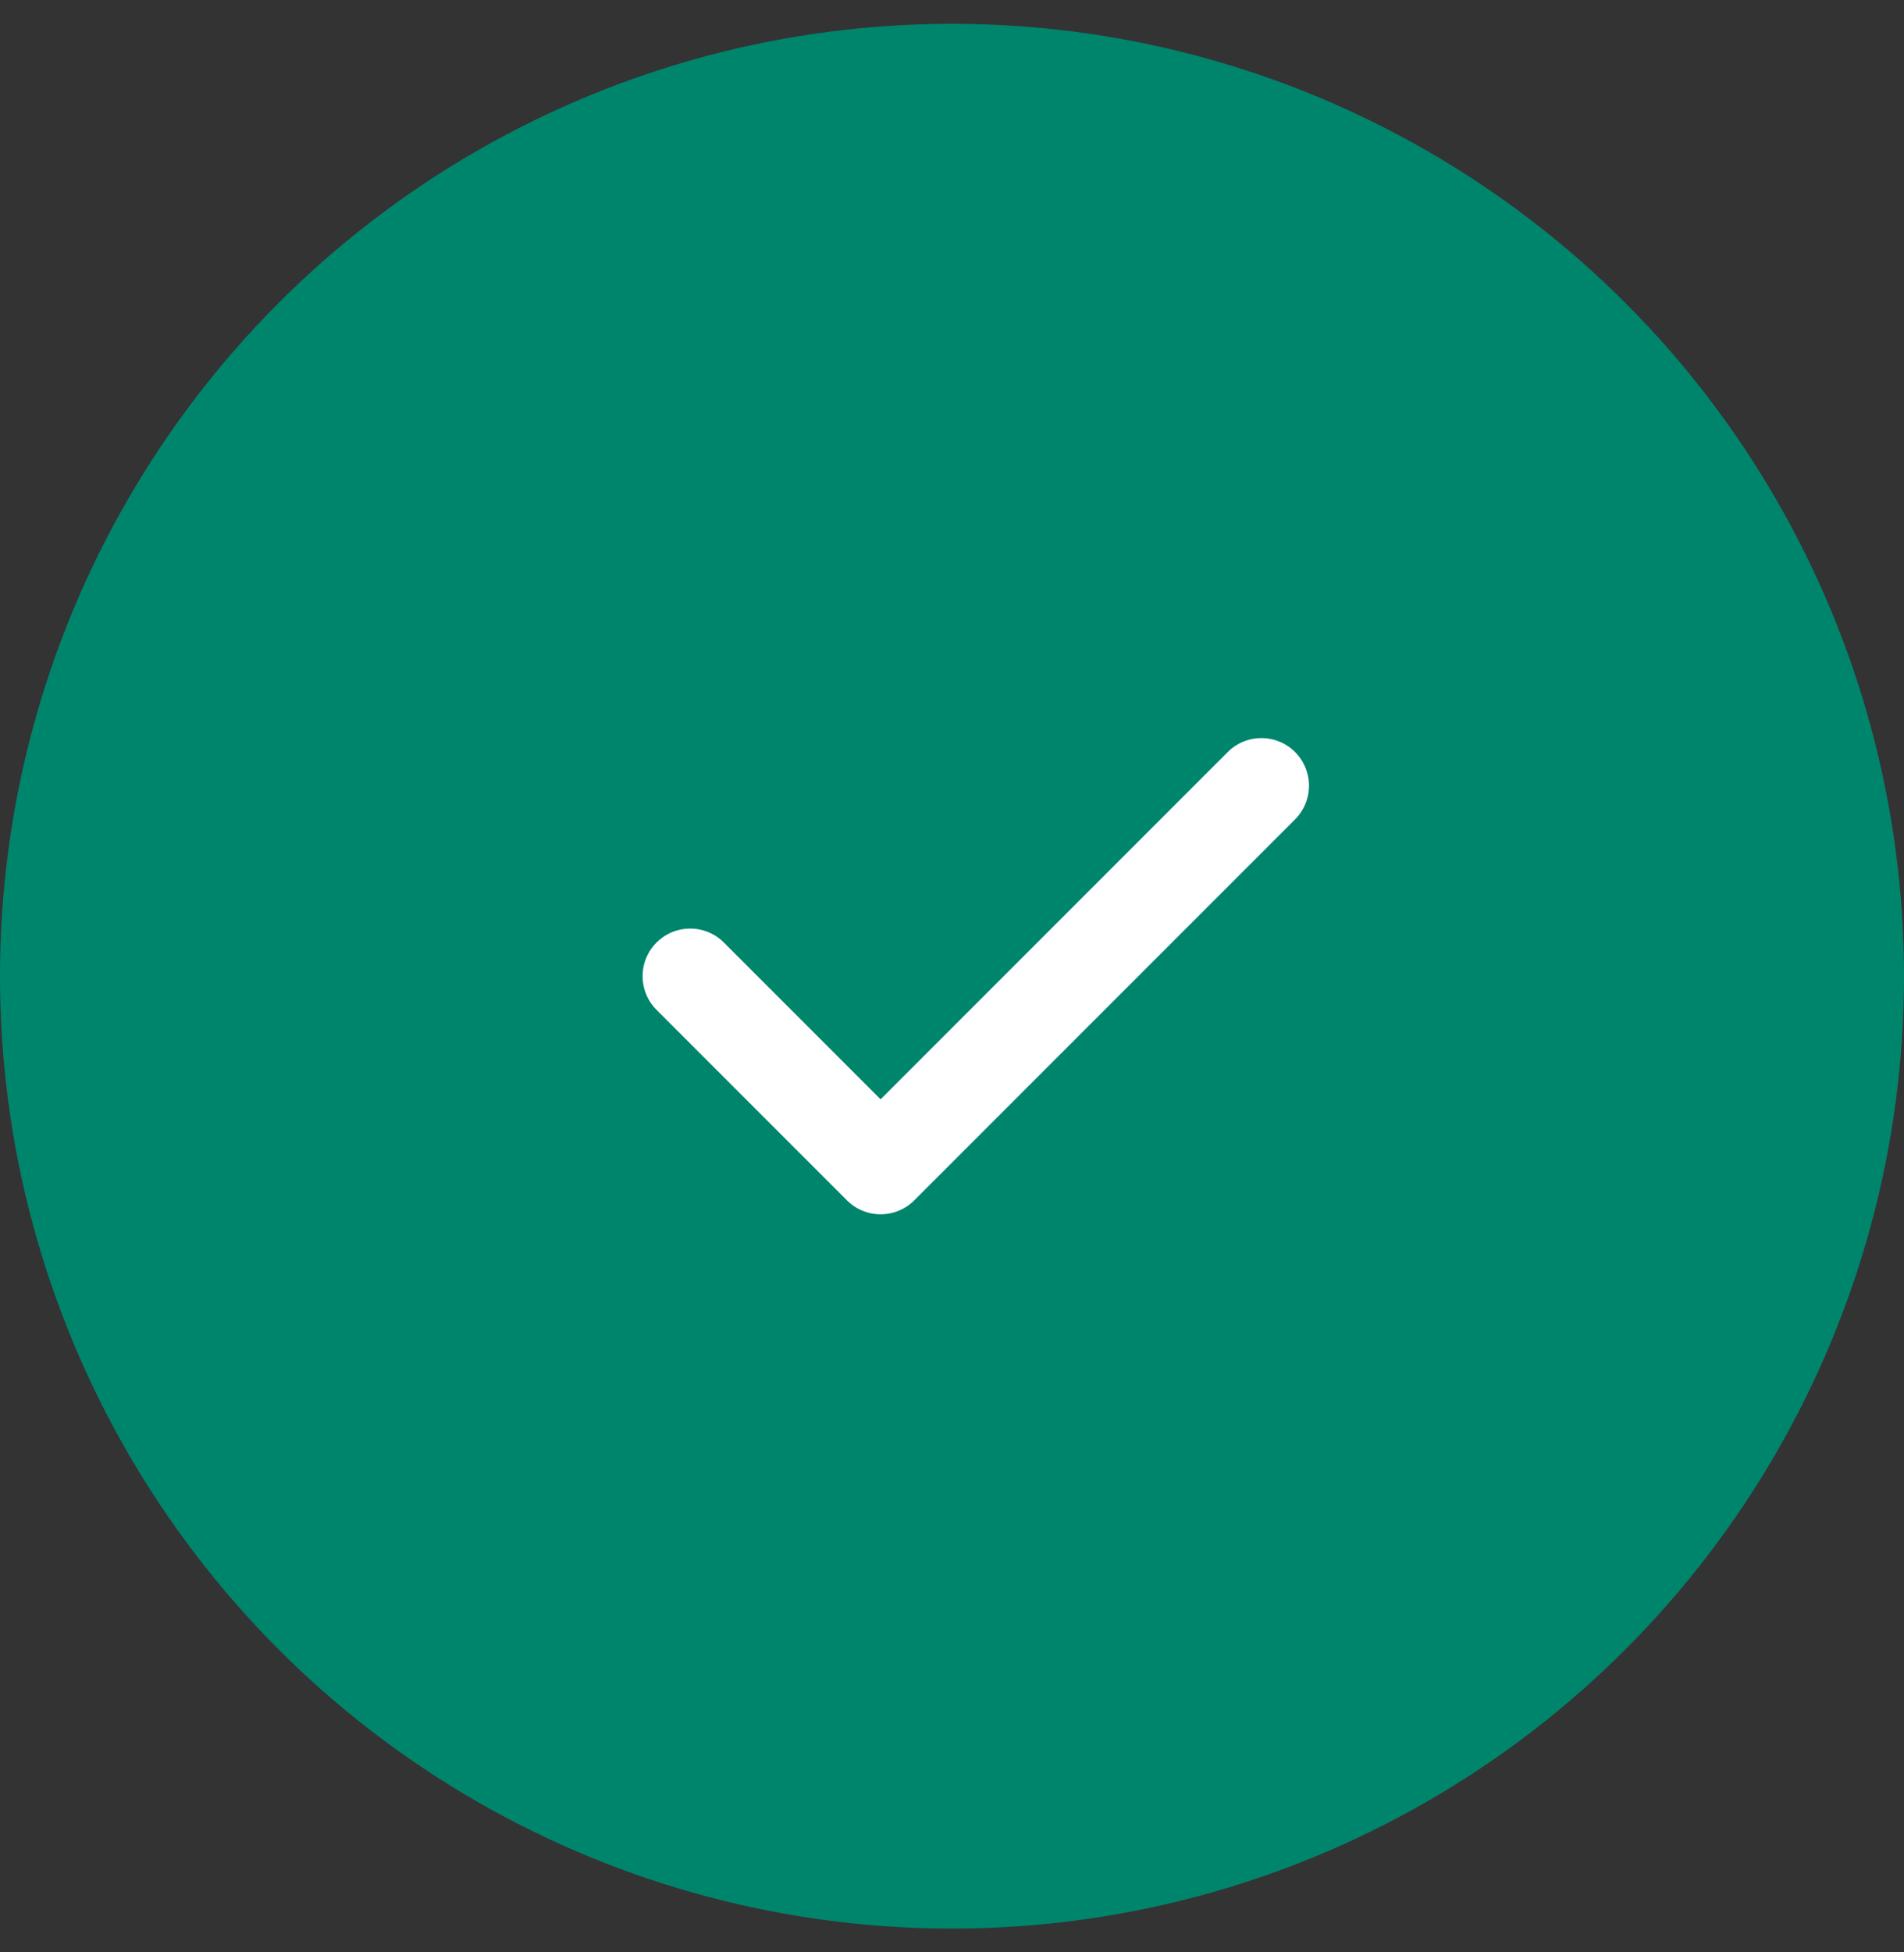
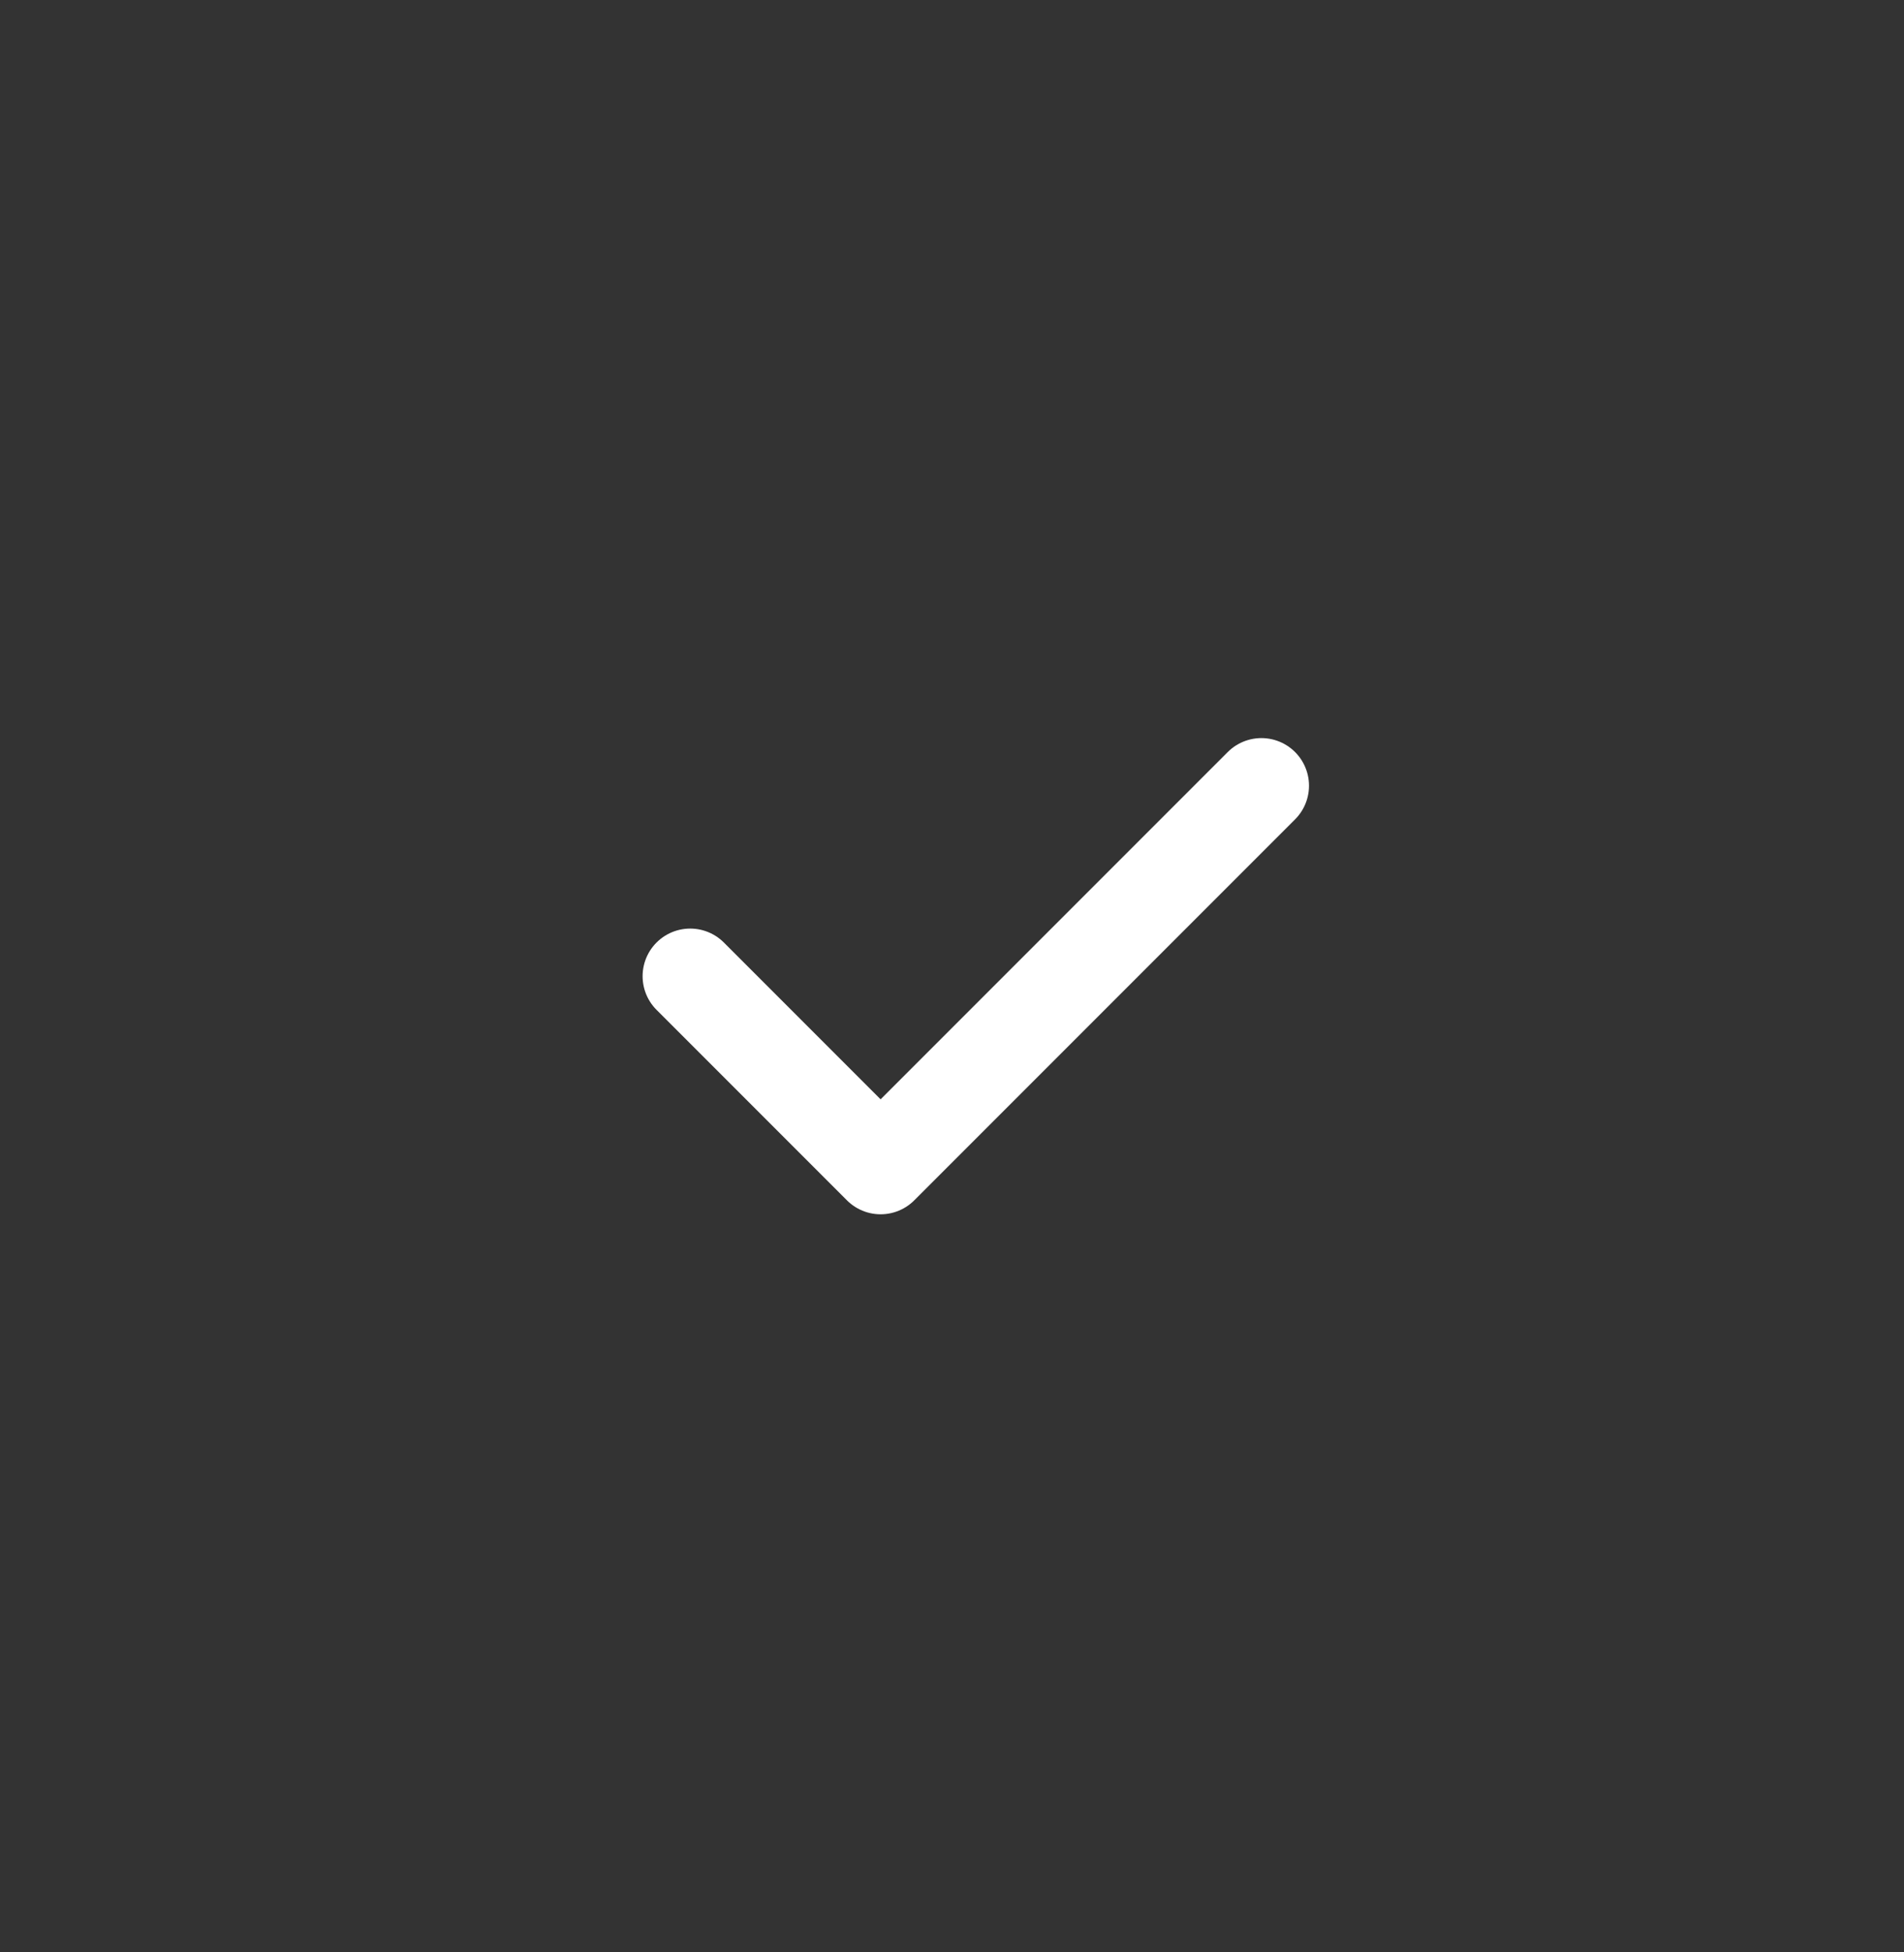
<svg xmlns="http://www.w3.org/2000/svg" width="40" height="41" fill="none">
  <rect width="100%" height="100%" fill="#333333" stroke="none" />
-   <circle cx="20" cy="20.5" r="20" fill="#00856D" />
  <path d="m26.5 16.5-8 8-4-4" stroke="#fff" stroke-width="2" stroke-linecap="round" stroke-linejoin="round" />
</svg>